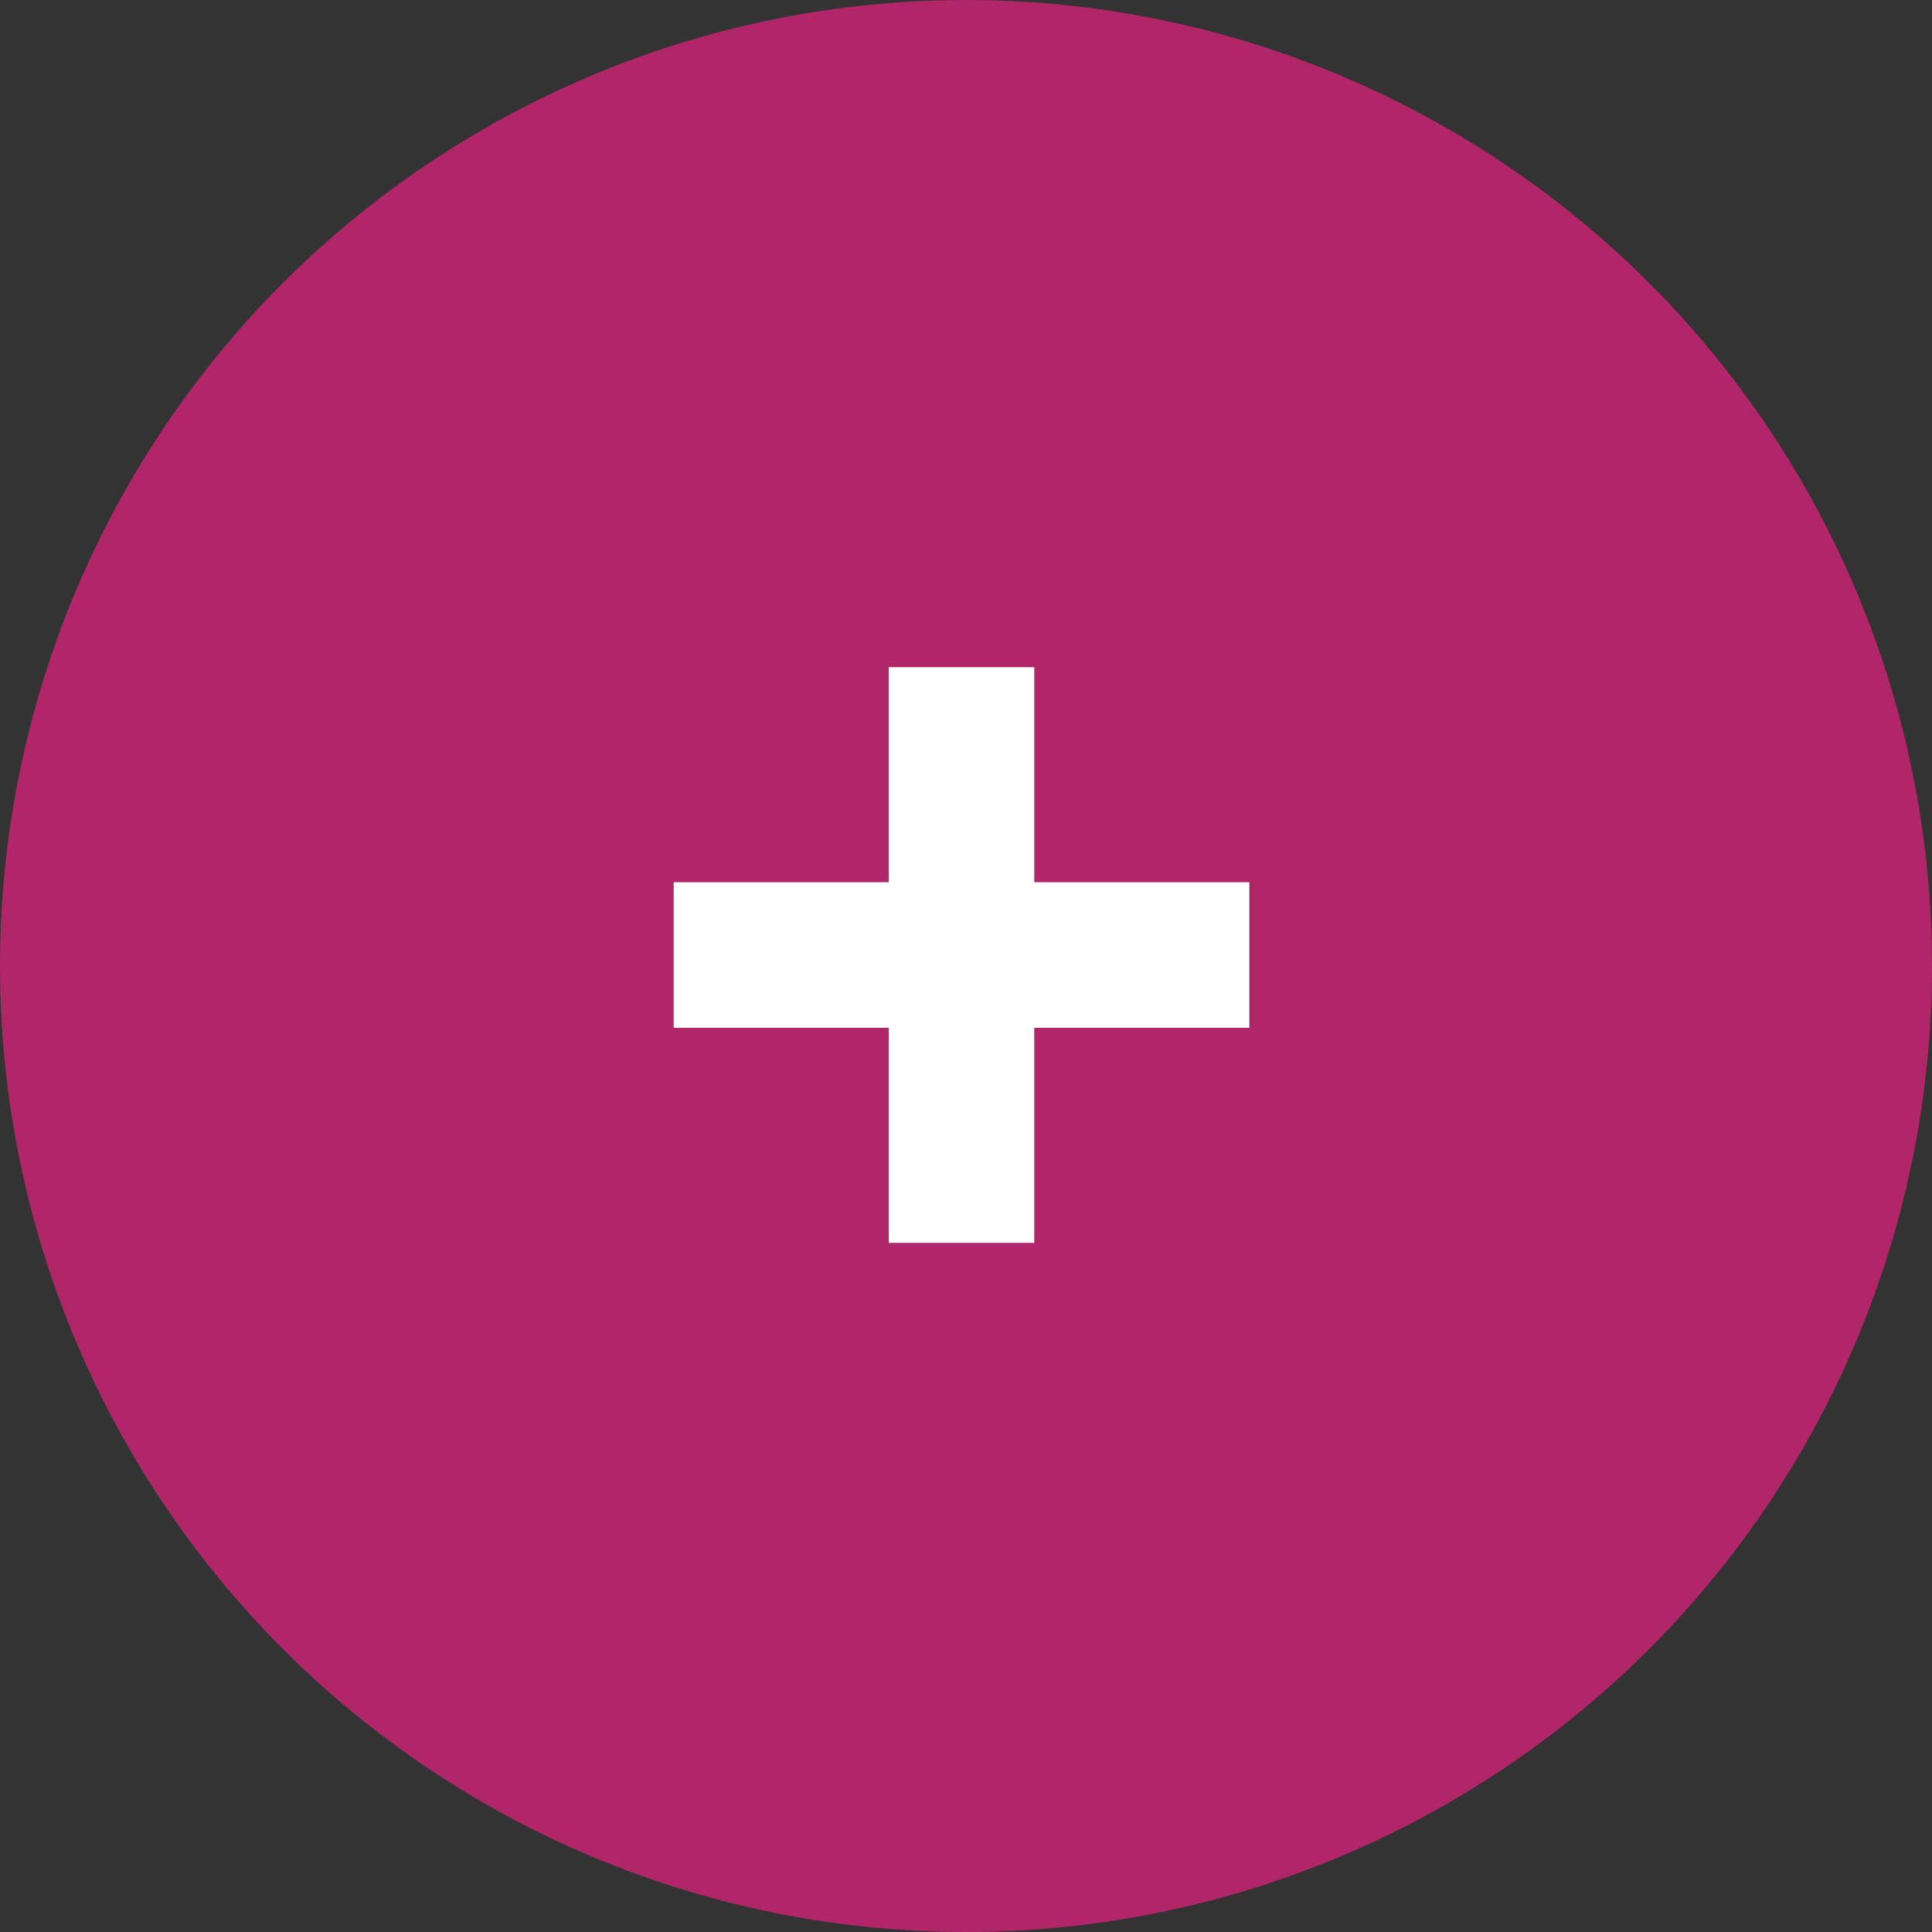
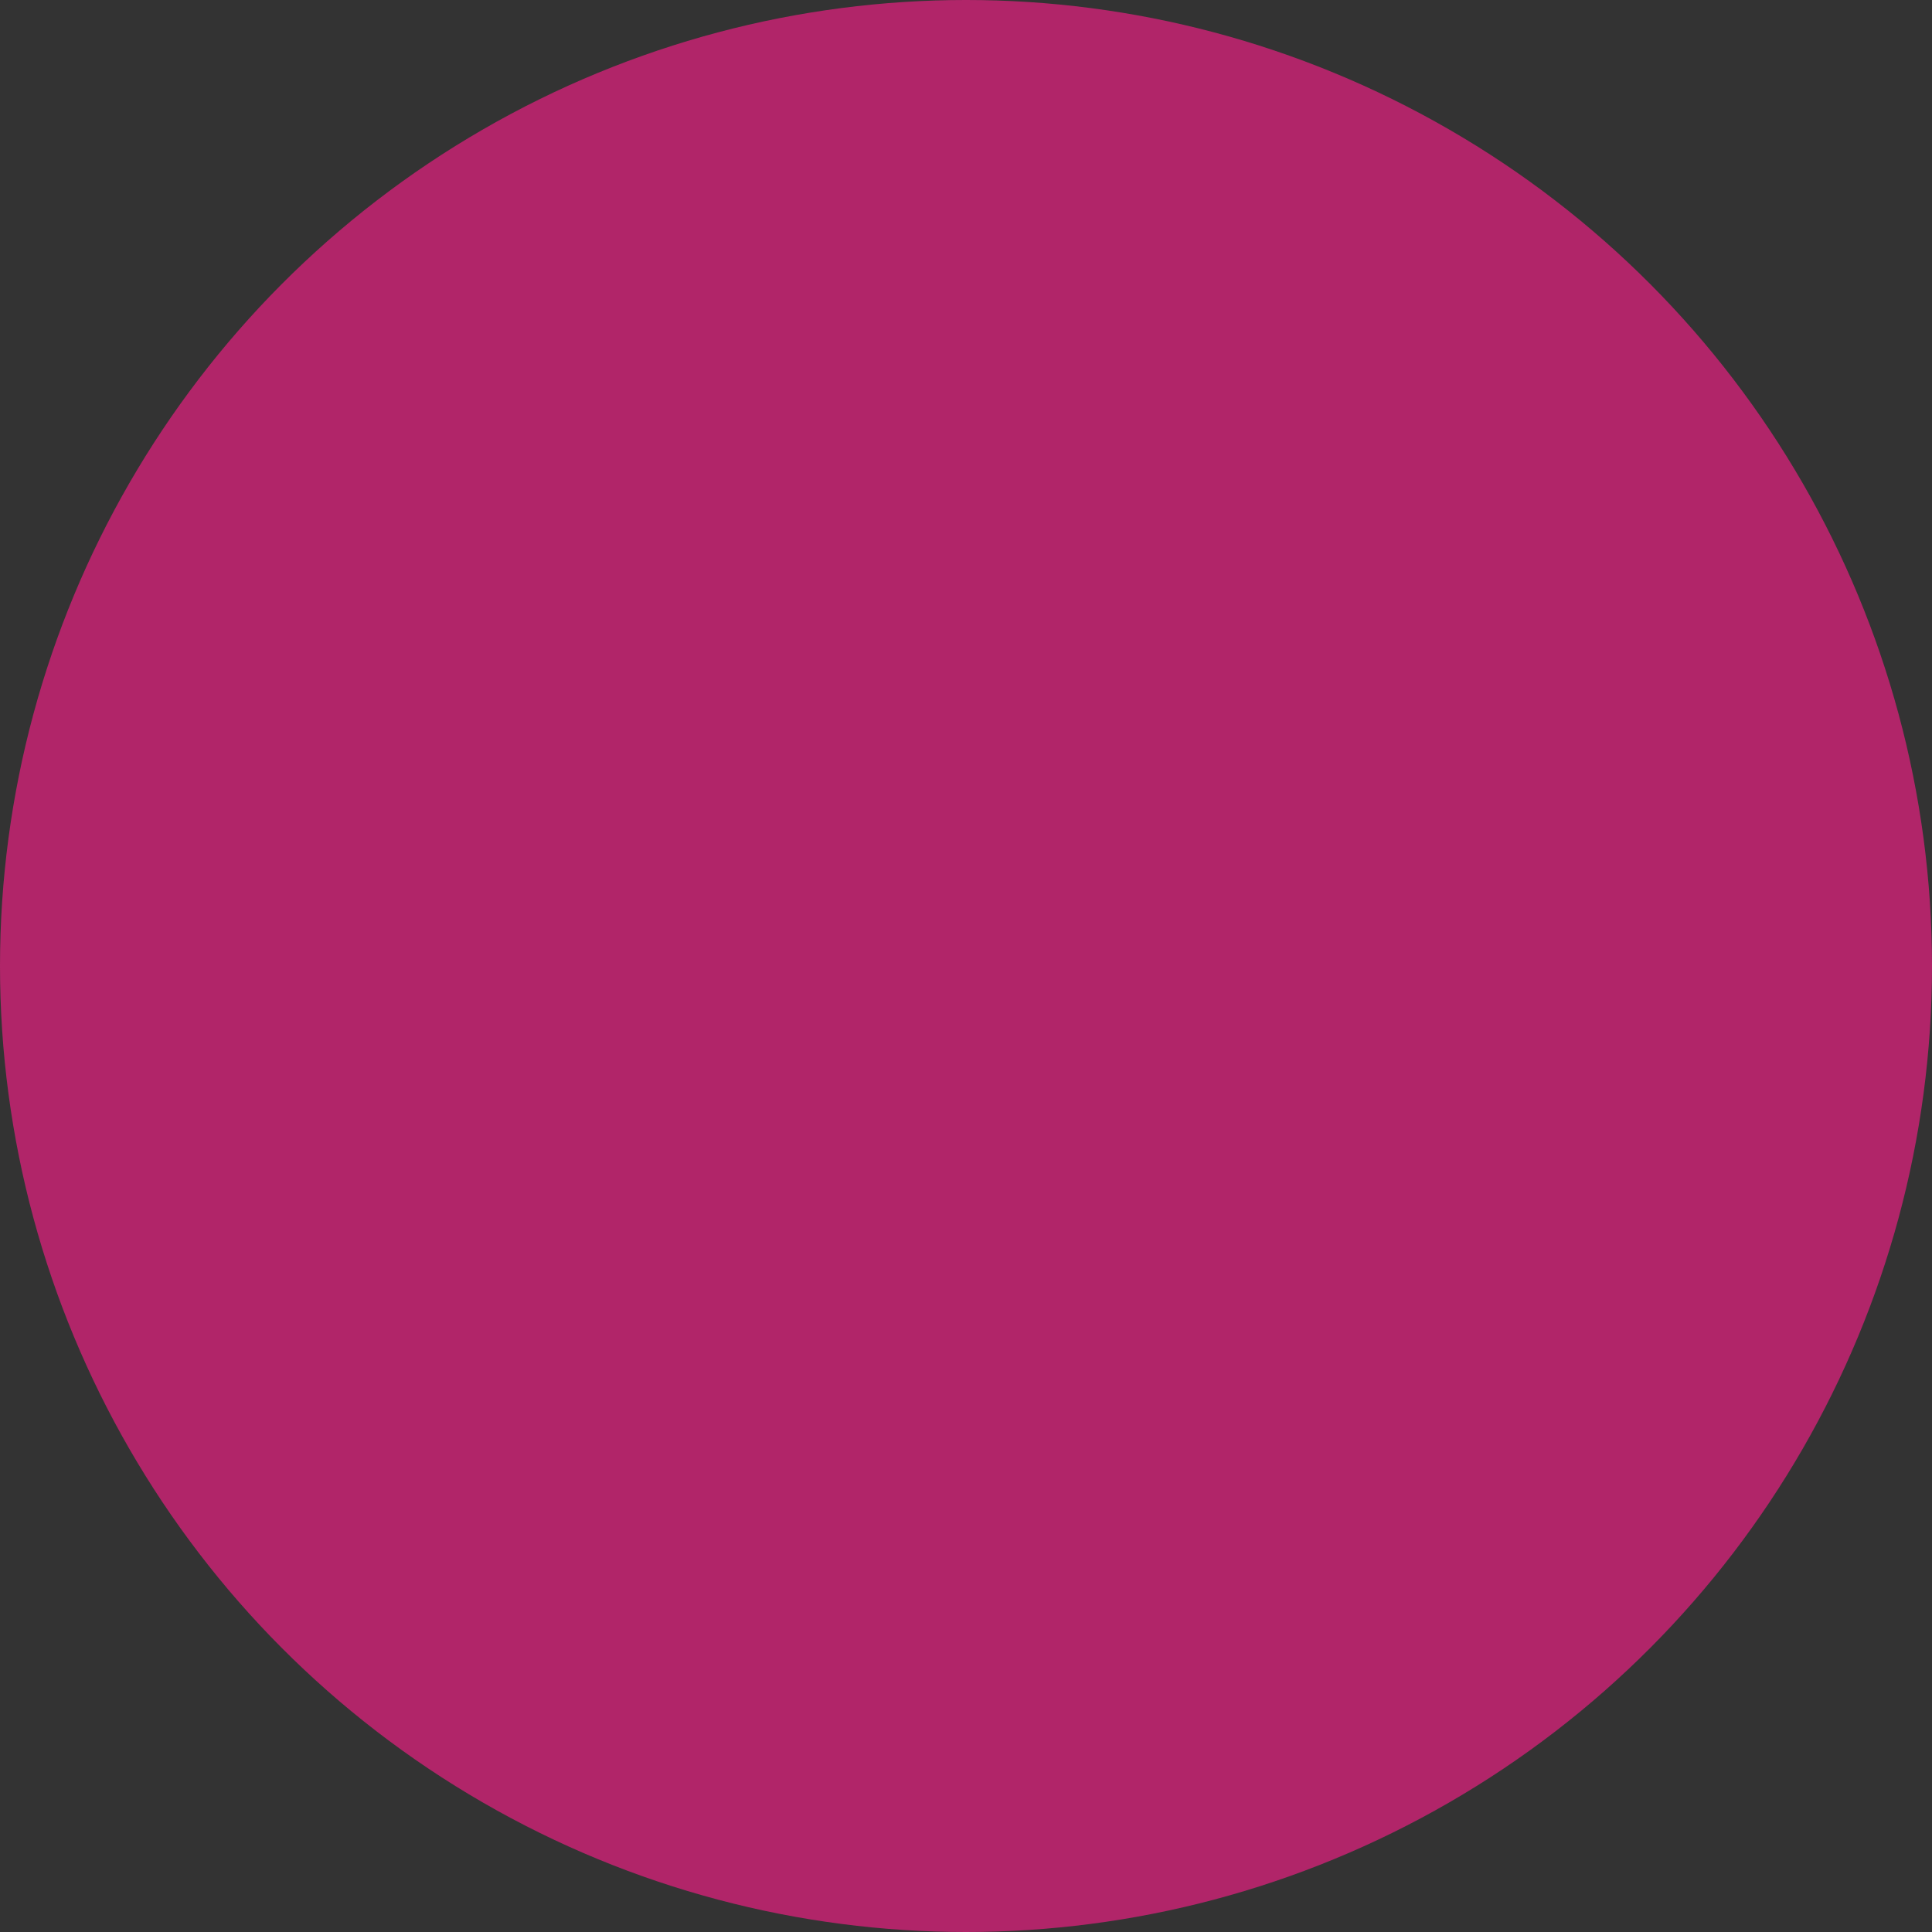
<svg xmlns="http://www.w3.org/2000/svg" width="27" height="27" viewBox="0 0 27 27" fill="none">
  <rect x="0" y="0" width="27" height="27" fill="#333333" stroke="none" />
  <circle cx="13.5" cy="13.5" r="13.5" fill="#B12569" />
-   <path d="M12.421 17.369V9.324H14.454V17.369H12.421ZM9.415 14.364V12.329H17.46V14.364H9.415Z" fill="white" />
</svg>